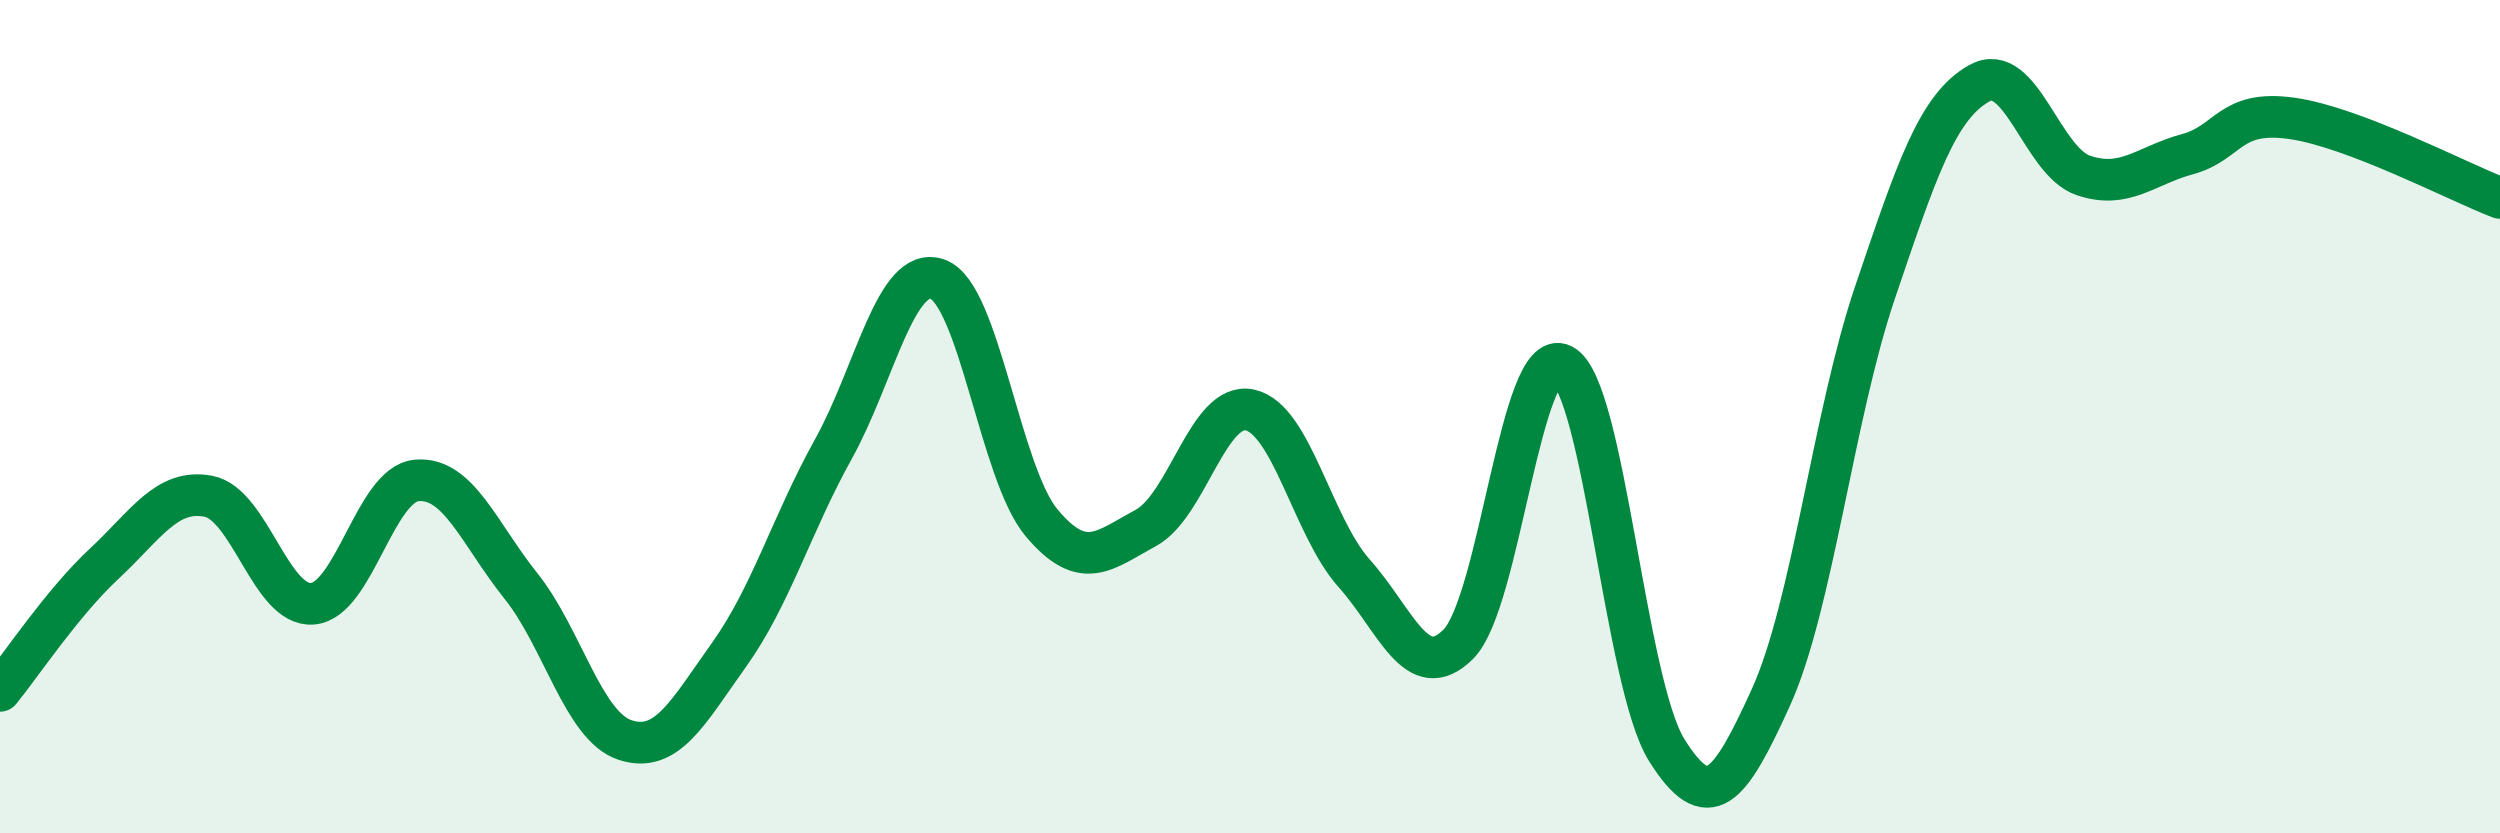
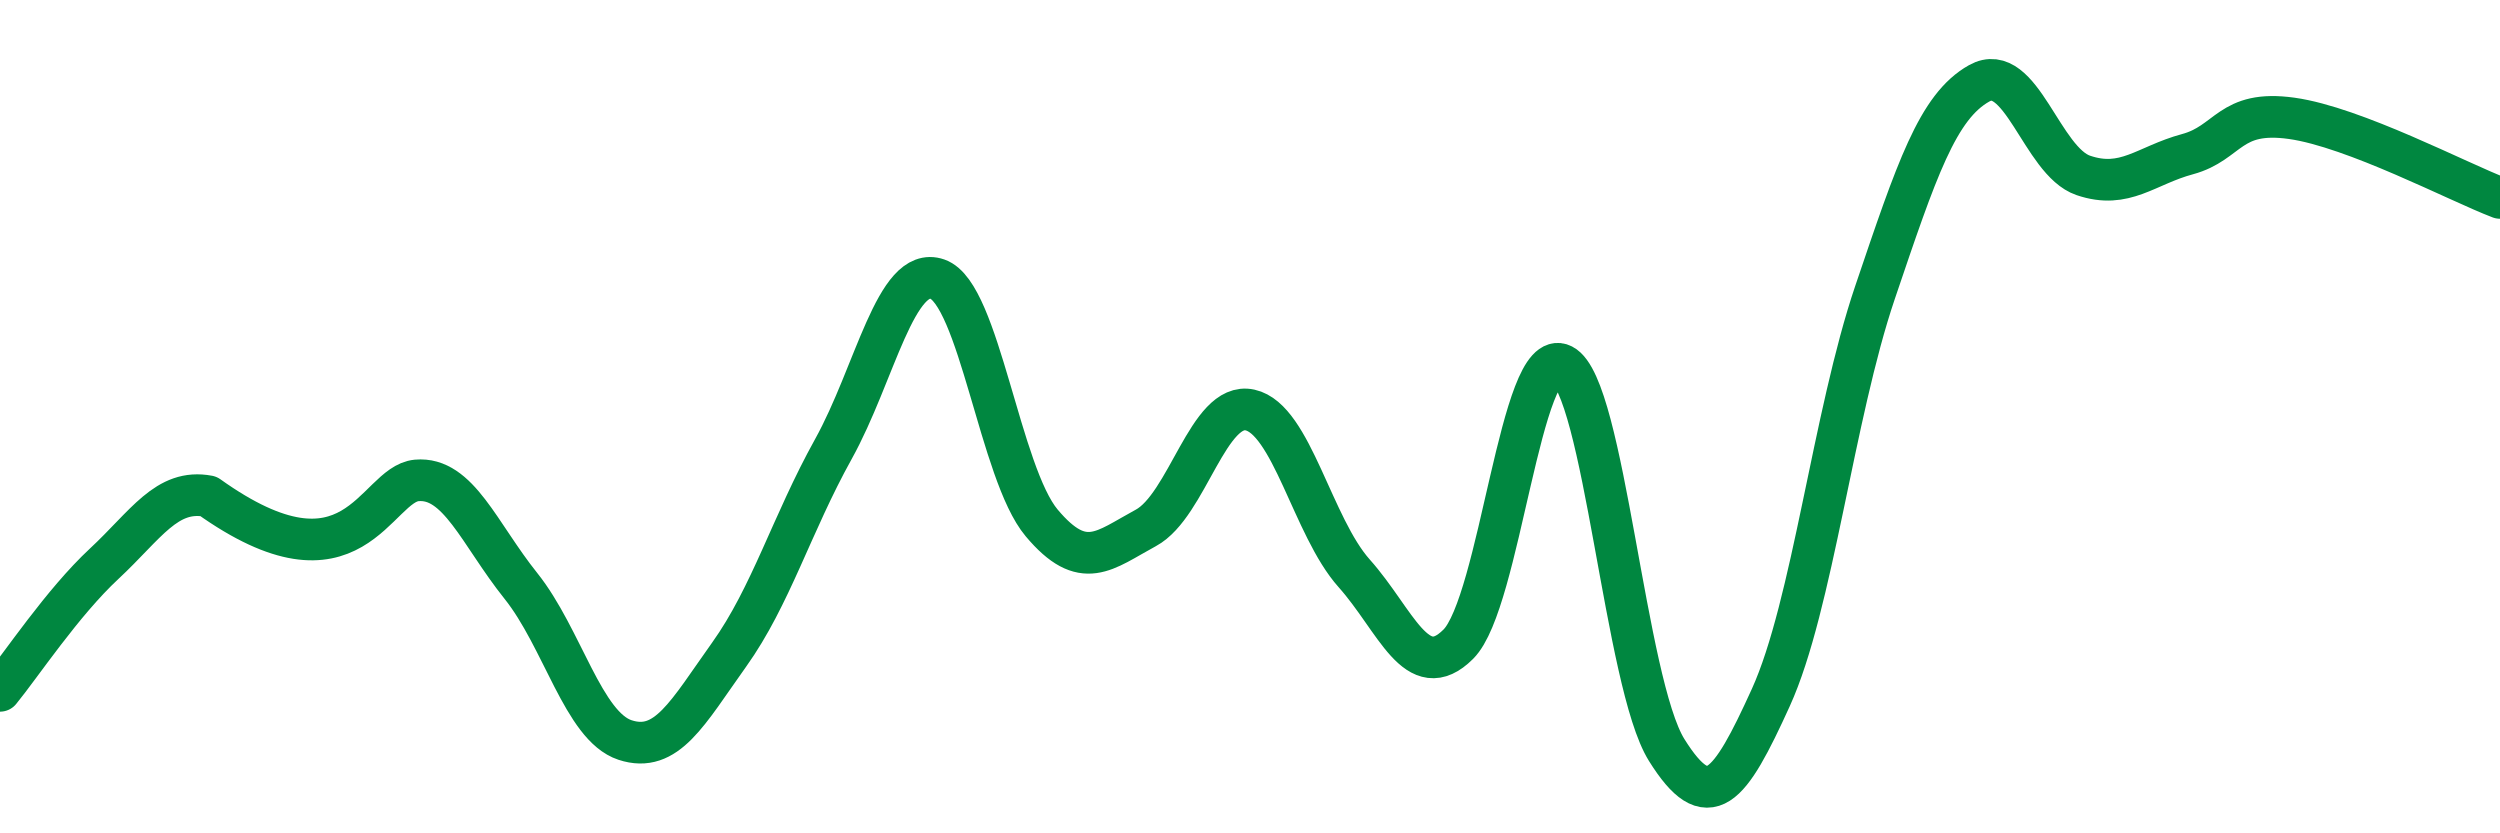
<svg xmlns="http://www.w3.org/2000/svg" width="60" height="20" viewBox="0 0 60 20">
-   <path d="M 0,16.58 C 0.5,15.97 1.5,14.46 2.5,13.53 C 3.5,12.6 4,11.72 5,11.91 C 6,12.1 6.5,14.57 7.5,14.49 C 8.5,14.41 9,11.62 10,11.53 C 11,11.44 11.5,12.81 12.5,14.06 C 13.5,15.31 14,17.43 15,17.76 C 16,18.09 16.5,17.11 17.5,15.71 C 18.5,14.31 19,12.58 20,10.78 C 21,8.98 21.5,6.35 22.5,6.7 C 23.5,7.05 24,11.36 25,12.55 C 26,13.74 26.5,13.21 27.5,12.67 C 28.5,12.13 29,9.62 30,9.84 C 31,10.06 31.5,12.64 32.5,13.76 C 33.5,14.88 34,16.46 35,15.46 C 36,14.46 36.5,8.25 37.5,8.76 C 38.5,9.27 39,16.4 40,18 C 41,19.6 41.5,18.94 42.5,16.74 C 43.5,14.54 44,9.97 45,7.02 C 46,4.07 46.5,2.56 47.5,2 C 48.5,1.44 49,3.87 50,4.21 C 51,4.55 51.5,3.97 52.5,3.7 C 53.5,3.43 53.5,2.63 55,2.84 C 56.5,3.05 59,4.37 60,4.75L60 20L0 20Z" fill="#008740" opacity="0.1" stroke-linecap="round" stroke-linejoin="round" />
-   <path d="M 0,16.58 C 0.5,15.97 1.5,14.46 2.5,13.53 C 3.5,12.6 4,11.72 5,11.91 C 6,12.1 6.5,14.57 7.5,14.49 C 8.5,14.41 9,11.62 10,11.53 C 11,11.44 11.5,12.81 12.5,14.06 C 13.5,15.31 14,17.43 15,17.76 C 16,18.09 16.5,17.11 17.5,15.71 C 18.5,14.31 19,12.58 20,10.78 C 21,8.98 21.5,6.35 22.5,6.7 C 23.5,7.05 24,11.36 25,12.55 C 26,13.74 26.5,13.21 27.5,12.67 C 28.5,12.13 29,9.62 30,9.84 C 31,10.06 31.5,12.64 32.5,13.76 C 33.5,14.88 34,16.46 35,15.46 C 36,14.46 36.5,8.25 37.5,8.76 C 38.5,9.27 39,16.4 40,18 C 41,19.6 41.5,18.94 42.5,16.74 C 43.5,14.54 44,9.97 45,7.02 C 46,4.07 46.5,2.56 47.5,2 C 48.5,1.44 49,3.87 50,4.21 C 51,4.55 51.5,3.97 52.5,3.7 C 53.5,3.43 53.5,2.63 55,2.84 C 56.5,3.05 59,4.37 60,4.75" stroke="#008740" stroke-width="1" fill="none" stroke-linecap="round" stroke-linejoin="round" />
+   <path d="M 0,16.58 C 0.5,15.97 1.5,14.46 2.5,13.53 C 3.5,12.6 4,11.72 5,11.91 C 8.5,14.41 9,11.62 10,11.53 C 11,11.44 11.5,12.81 12.5,14.06 C 13.5,15.31 14,17.43 15,17.76 C 16,18.09 16.5,17.11 17.5,15.71 C 18.5,14.31 19,12.58 20,10.78 C 21,8.98 21.5,6.35 22.5,6.7 C 23.5,7.05 24,11.36 25,12.55 C 26,13.74 26.5,13.21 27.5,12.67 C 28.5,12.13 29,9.62 30,9.84 C 31,10.06 31.5,12.64 32.5,13.76 C 33.5,14.88 34,16.46 35,15.46 C 36,14.46 36.5,8.25 37.5,8.76 C 38.5,9.27 39,16.4 40,18 C 41,19.6 41.5,18.94 42.5,16.74 C 43.5,14.54 44,9.97 45,7.02 C 46,4.07 46.5,2.56 47.5,2 C 48.5,1.44 49,3.87 50,4.21 C 51,4.55 51.5,3.97 52.5,3.7 C 53.5,3.43 53.5,2.63 55,2.84 C 56.5,3.05 59,4.37 60,4.75" stroke="#008740" stroke-width="1" fill="none" stroke-linecap="round" stroke-linejoin="round" />
</svg>